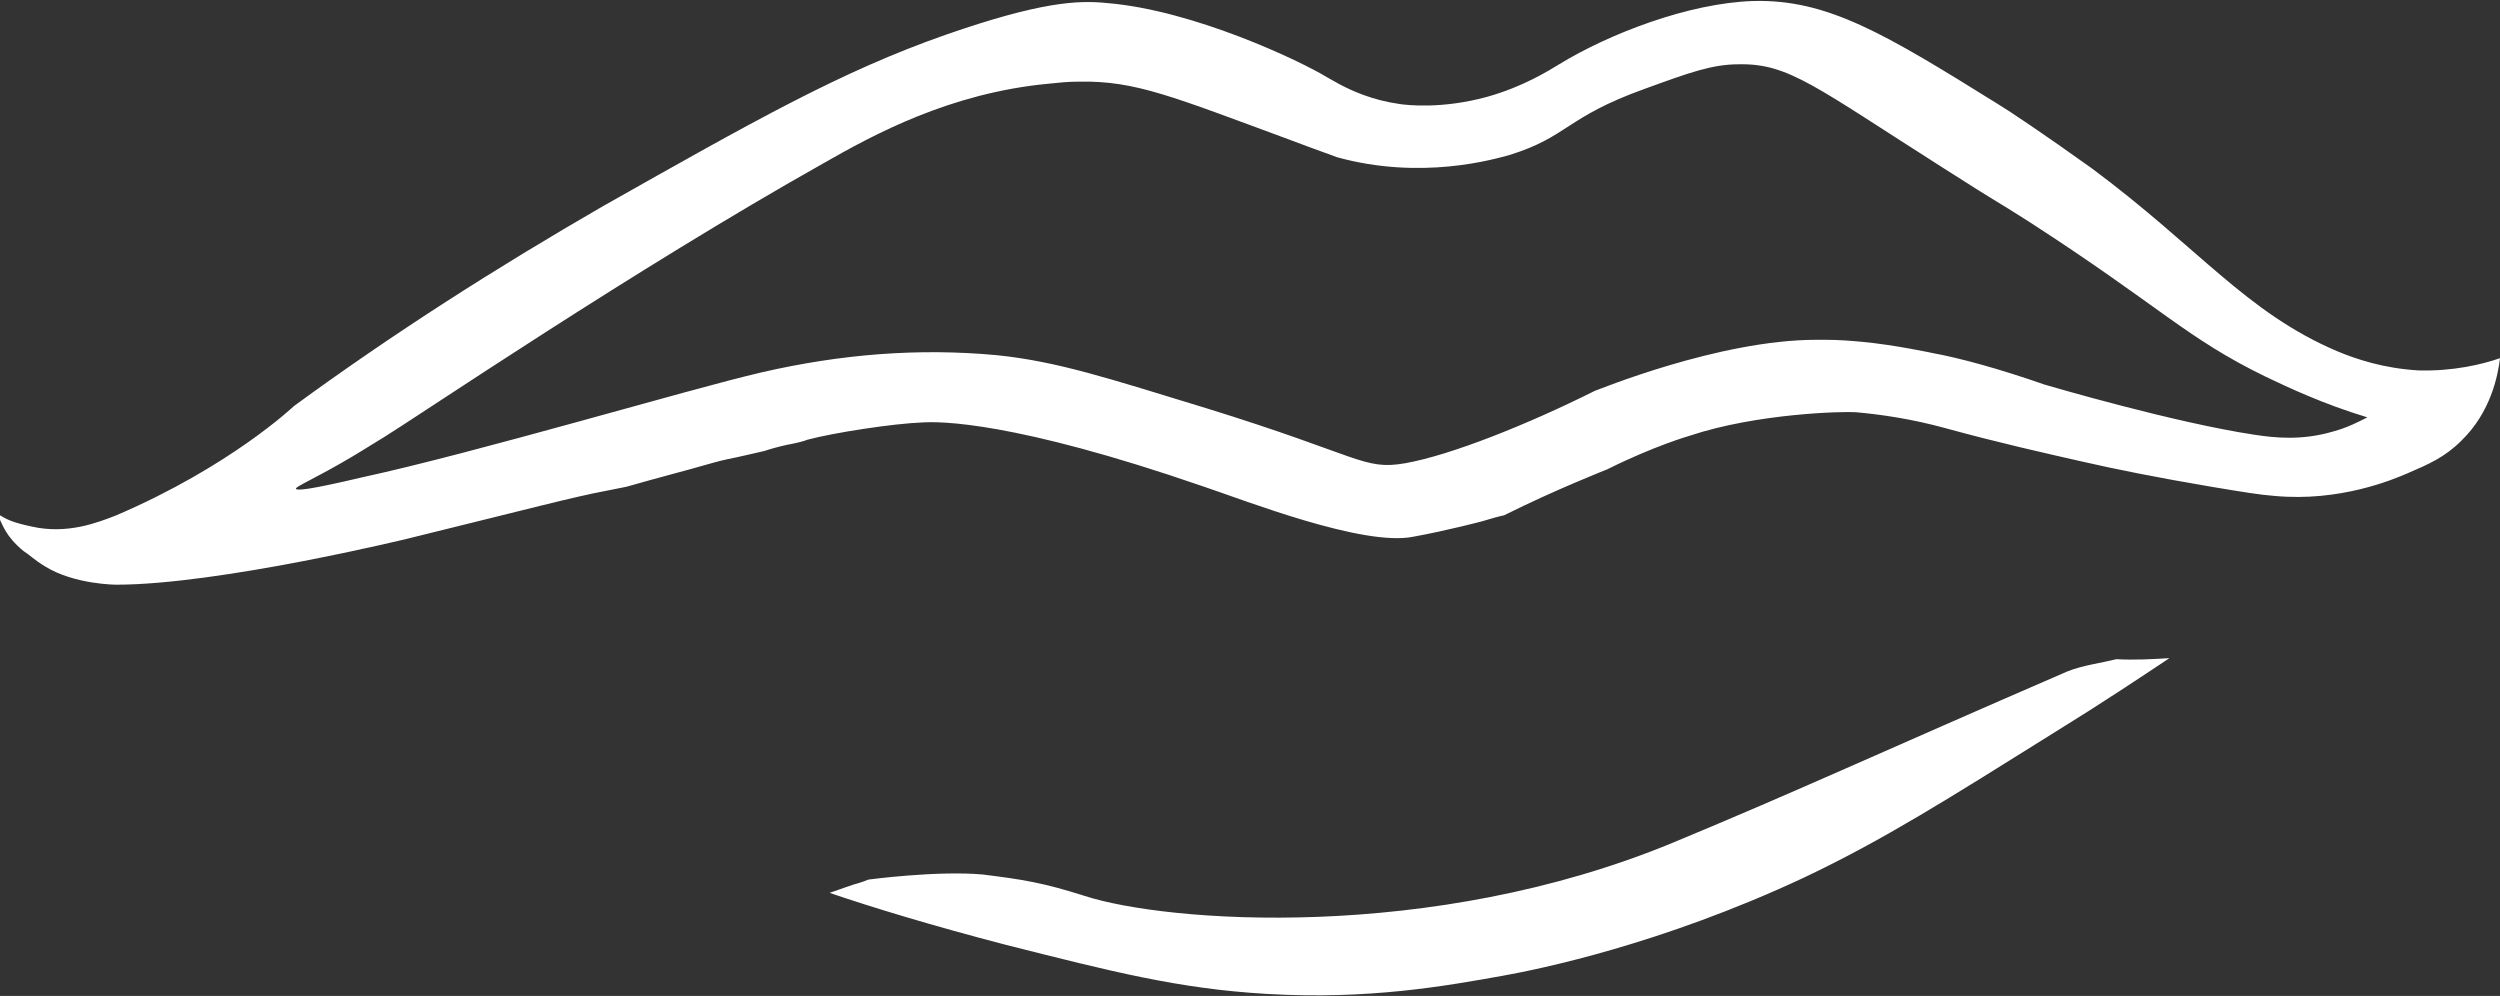
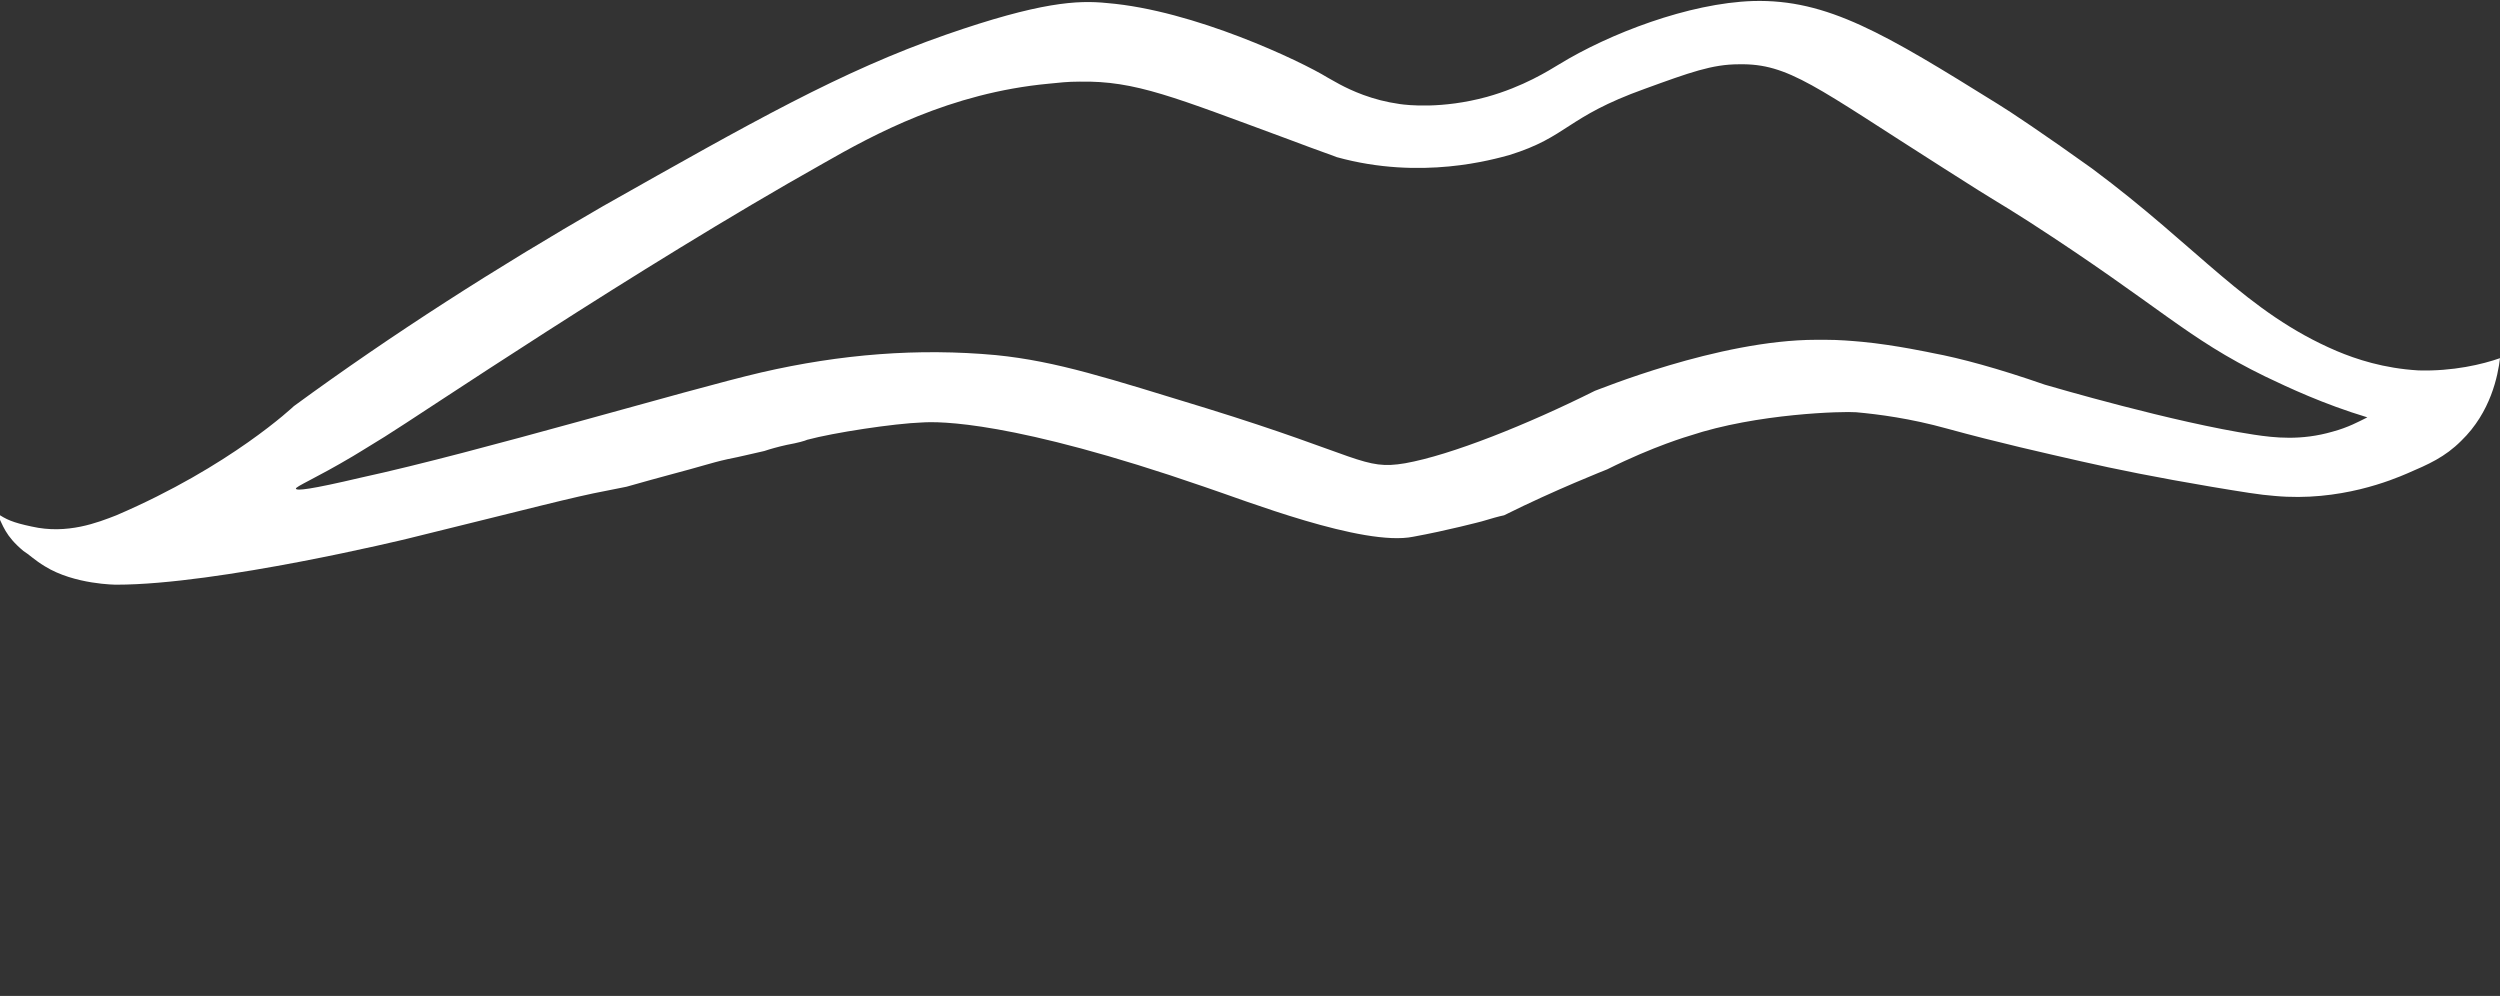
<svg xmlns="http://www.w3.org/2000/svg" version="1.1" id="Layer_1" x="0px" y="0px" viewBox="0 0 245 97.6" style="enable-background:new 0 0 245 97.6;" xml:space="preserve">
  <rect x="0" y="0" width="245" height="97.6" fill="#333333" stroke="none" />
  <style type="text/css">
	.lipsFill{fill:#FFFFFF;}
</style>
  <g>
    <g>
      <path class="lipsFill" d="M245,35.1c-0.2,1.7-0.9,5.3-3.8,8.1c-1.6,1.6-3.2,2.3-5.3,3.2c-1.4,0.6-6.6,2.8-13,2.2    c-1.4-0.1-3.2-0.4-6.2-0.9c-5.3-0.9-9.3-1.7-12.8-2.5c-3.5-0.8-8-1.8-13.1-3.2c-3.6-1-6.7-1.4-8.9-1.6c-1.2-0.1-9.7,0.1-16.3,2.3    c0,0-3.5,1-8.1,3.3c0,0,0,0,0,0s-5.1,2-10.1,4.5l0,0c-0.5,0.1-1.2,0.3-2.2,0.6c0,0-3.4,0.9-6.7,1.5c-4.9,1-16.6-3.6-20.5-4.9    c-18.8-6.5-26-6.4-27.6-6.3c-2.8,0.1-8.7,1-11.3,1.7c-0.2,0.1-0.9,0.3-2,0.5c-0.9,0.2-1.6,0.4-2.2,0.6c-1.8,0.4-2.1,0.5-3.6,0.8    c-0.9,0.2-1.6,0.4-2.3,0.6c-1.7,0.5-4.1,1.1-7.6,2.1l-2,0.4c-3.2,0.6-7.3,1.7-19.5,4.7c0,0-18.5,4.5-28.5,4.5c0,0-4.1,0-7-1.8    c-1-0.6-1.6-1.2-2.1-1.5c-1.8-1.5-2-2.5-2.6-3.7c0.9,0.6,1.5,0.9,3.4,1.3c3.5,0.8,6.5-0.4,8.3-1.1c11.2-4.8,17.4-10.7,17.4-10.7    c9.7-7.1,19.9-13.6,30.3-19.6C73.8,11.9,82.4,7,92.7,3.4c9.2-3.2,12.9-3.4,15.8-3.1c8.5,0.7,19,5.7,21.6,7.3    c0.4,0.2,1.6,1,3.5,1.7c1.1,0.4,2.2,0.7,3.6,0.9c0.7,0.1,4.1,0.5,8.5-0.7c3.6-1,6.1-2.6,7.1-3.2c4.9-3,12.7-6,19-6.2    c7.3-0.2,12.9,3.2,24,10.1c1,0.6,4.6,3,9.2,6.3c10.5,7.8,15.1,14.1,24,17.9c1.9,0.8,4.6,1.7,8,1.9C240.4,36.4,243.3,35.7,245,35.1    z M200.4,37.7c0.7,0.2,12.6,3.7,20.5,4.9c2,0.3,4.6,0.6,7.7-0.3c1.5-0.4,2.6-1,3.4-1.4c-4.3-1.3-7.7-2.9-10-4    c-7.8-3.8-10.2-6.8-23.2-15.2c-3.6-2.3-2.2-1.3-8.3-5.2c-12.6-8-15.2-10.3-20.1-10.2c-2.6,0-4.8,0.8-9.2,2.4    c-7.8,2.8-7.5,4.7-13.3,6.5c-1.5,0.4-8.6,2.5-16.9,0.2c-0.2-0.1-1.7-0.6-4.6-1.7C115,9.5,111.3,7.9,105.8,8c-1.2,0-2,0.1-3,0.2    c-9.7,0.9-17.2,5-22.1,7.8c-18.5,10.4-39.6,24.7-43,26.8c-2.1,1.3-3.1,1.9-3.1,1.9c-3.7,2.2-5.7,3-5.6,3.2    c0.1,0.2,1.3,0.1,6.4-1.1c11.5-2.5,31.9-8.6,39.2-10.3c7.8-1.8,15.4-2.4,23-1.7c6,0.6,11.1,2.3,20.6,5.2    c15.2,4.7,15.4,6.1,19.5,5.4c4.5-0.8,12-3.8,18.6-7.1l0,0c0.1,0,12.1-5,21.7-5c0.3,0,0.6,0,0.9,0c1.3,0,2.5,0.1,3.6,0.2    c3.2,0.3,6.9,1.1,6.9,1.1C192.1,35.1,195.8,36.1,200.4,37.7z" />
-       <path class="lipsFill" d="M212.6,64.5c-2.7,1.8-6.6,4.4-11.3,7.3c-10.4,6.5-16.7,10.5-24.5,14.2c-14.1,6.6-26.1,9-29.4,9.6    c-5.6,1-13.2,2.4-23.3,1.8c-8.6-0.5-15.2-2.2-25.5-4.8c-7.3-1.9-13.2-3.7-17.3-5.1c0.6-0.2,1.4-0.5,2.3-0.8h0    c0.8-0.2,1.5-0.5,1.5-0.5l0,0c0,0,6.7-0.9,11.2-0.5l0,0c4,0.5,5.9,0.8,10,2.1c8,2.6,33.9,4.6,57.6-5.2c12.3-5.1,20-8.7,38.7-16.8    c1.5-0.6,3.2-0.8,4.8-1.2C209.2,64.7,210.9,64.6,212.6,64.5z" />
    </g>
  </g>
</svg>